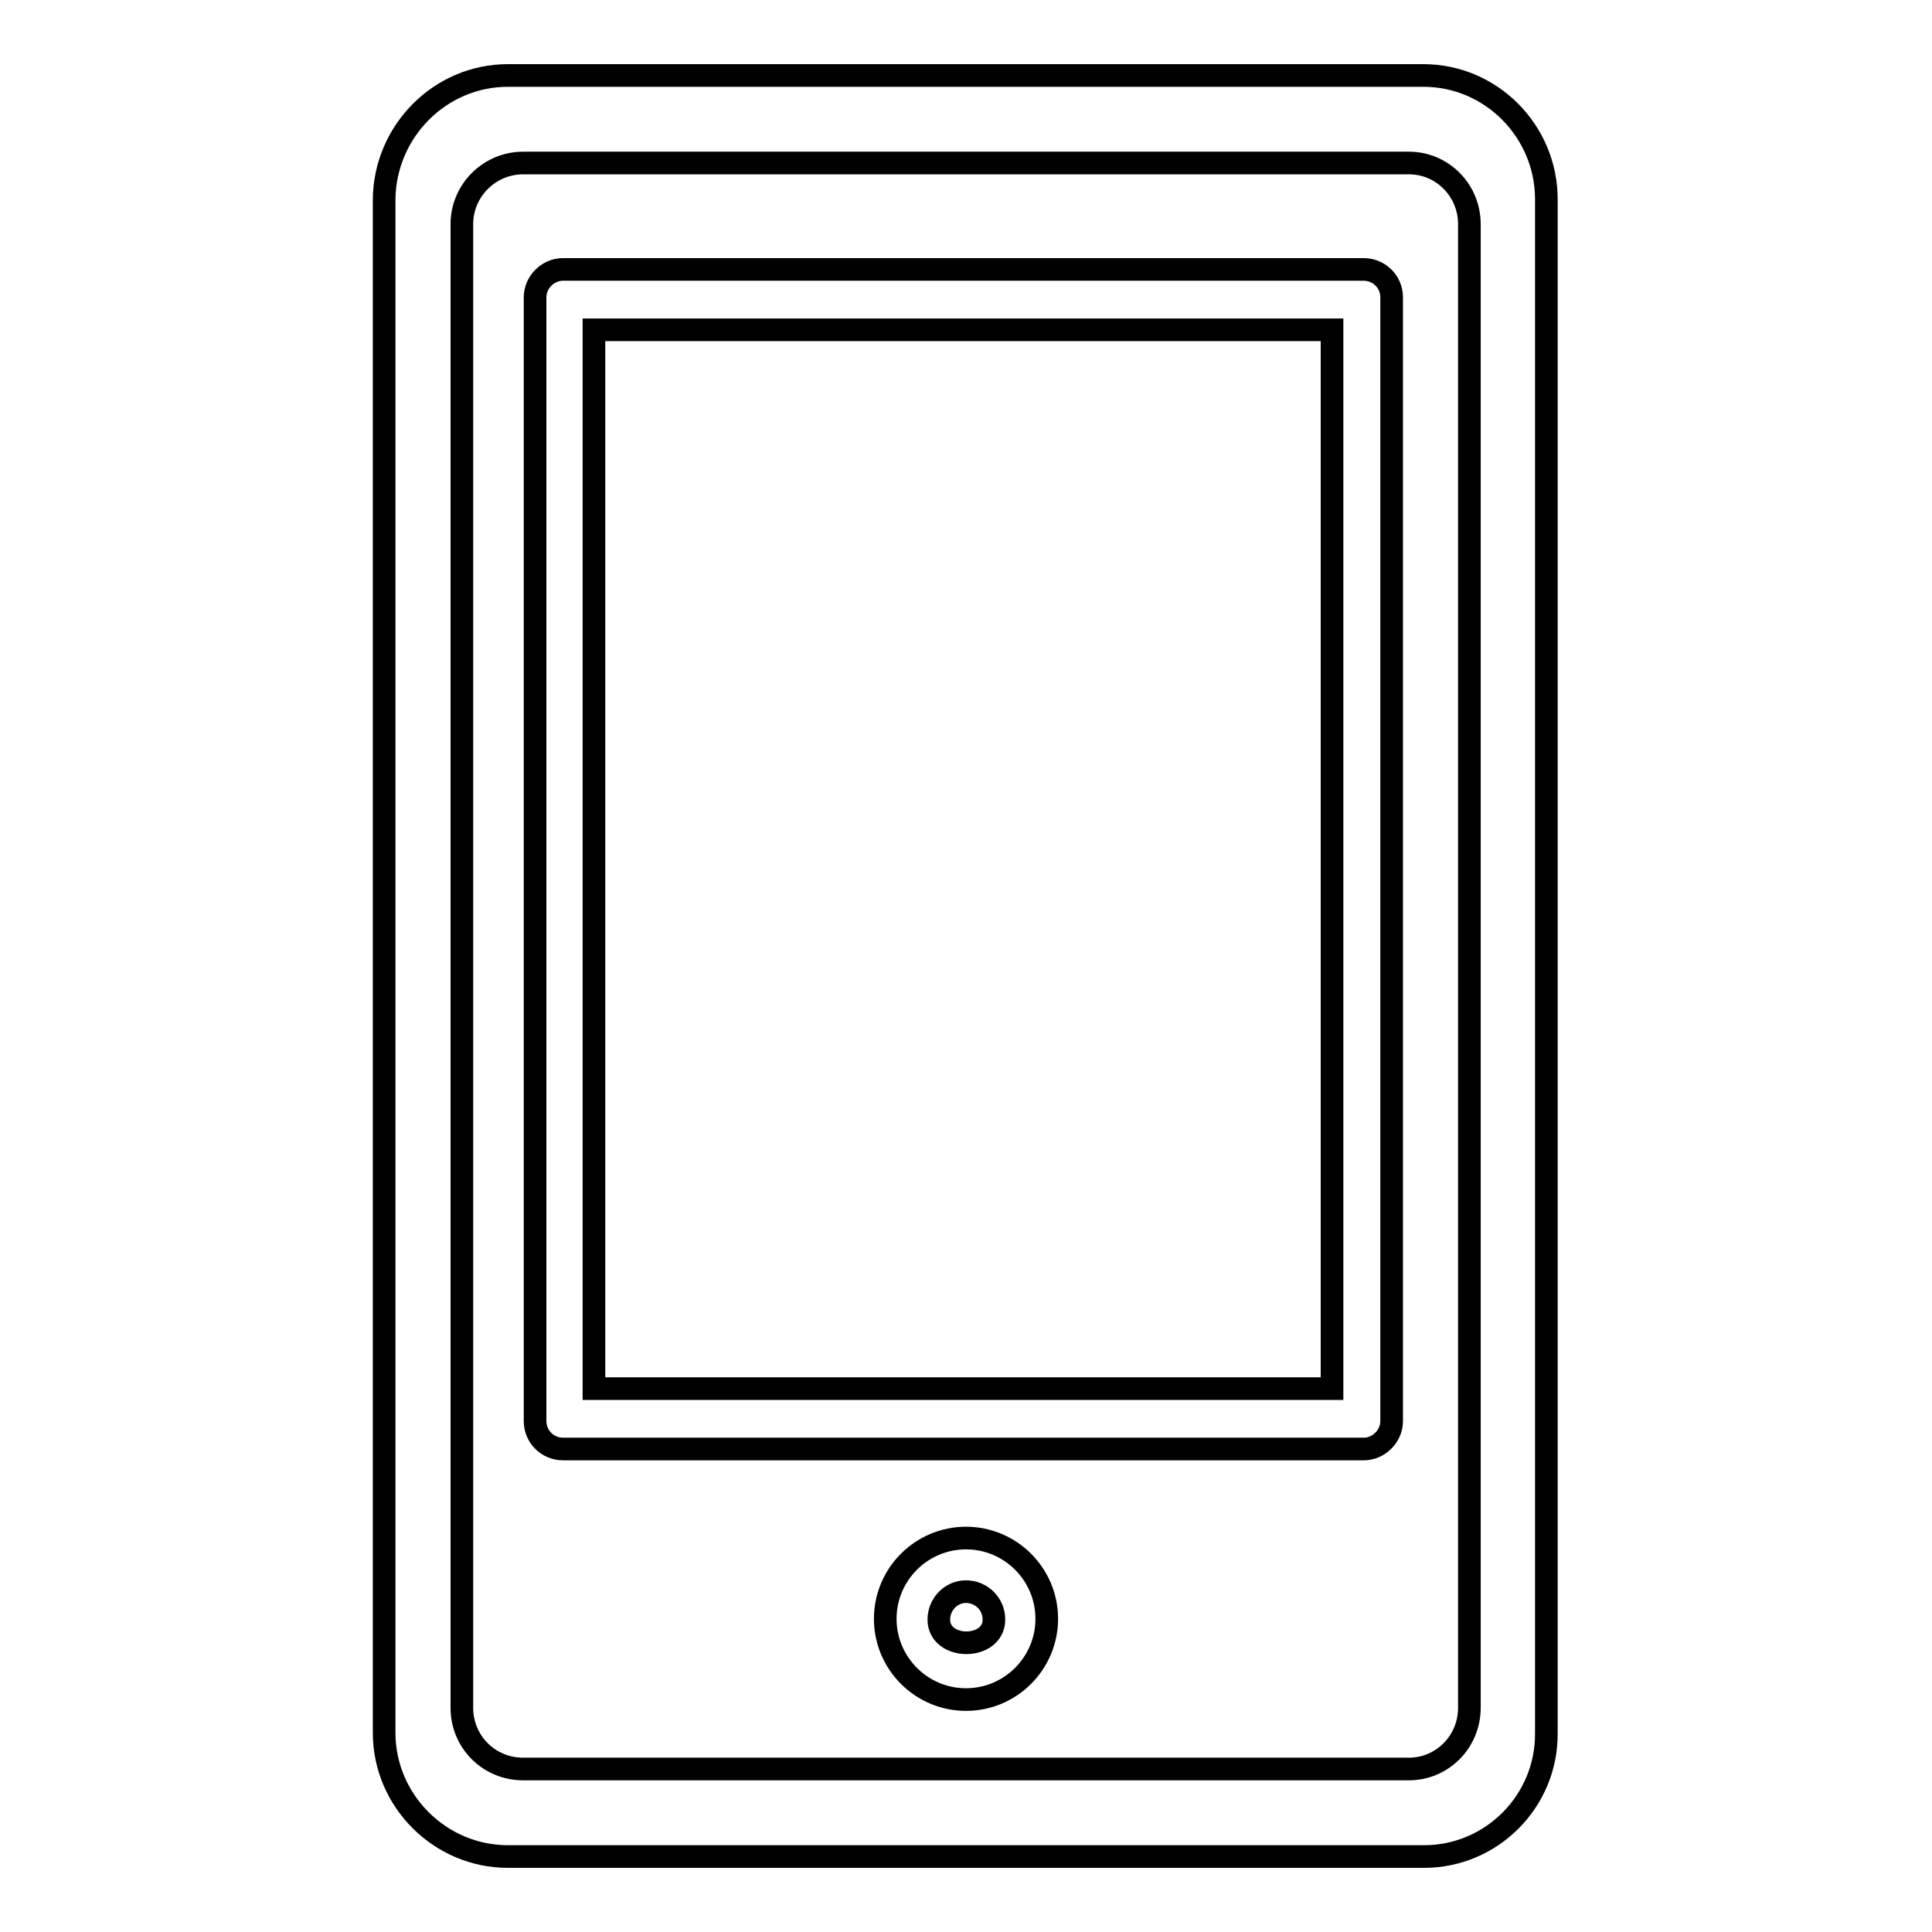
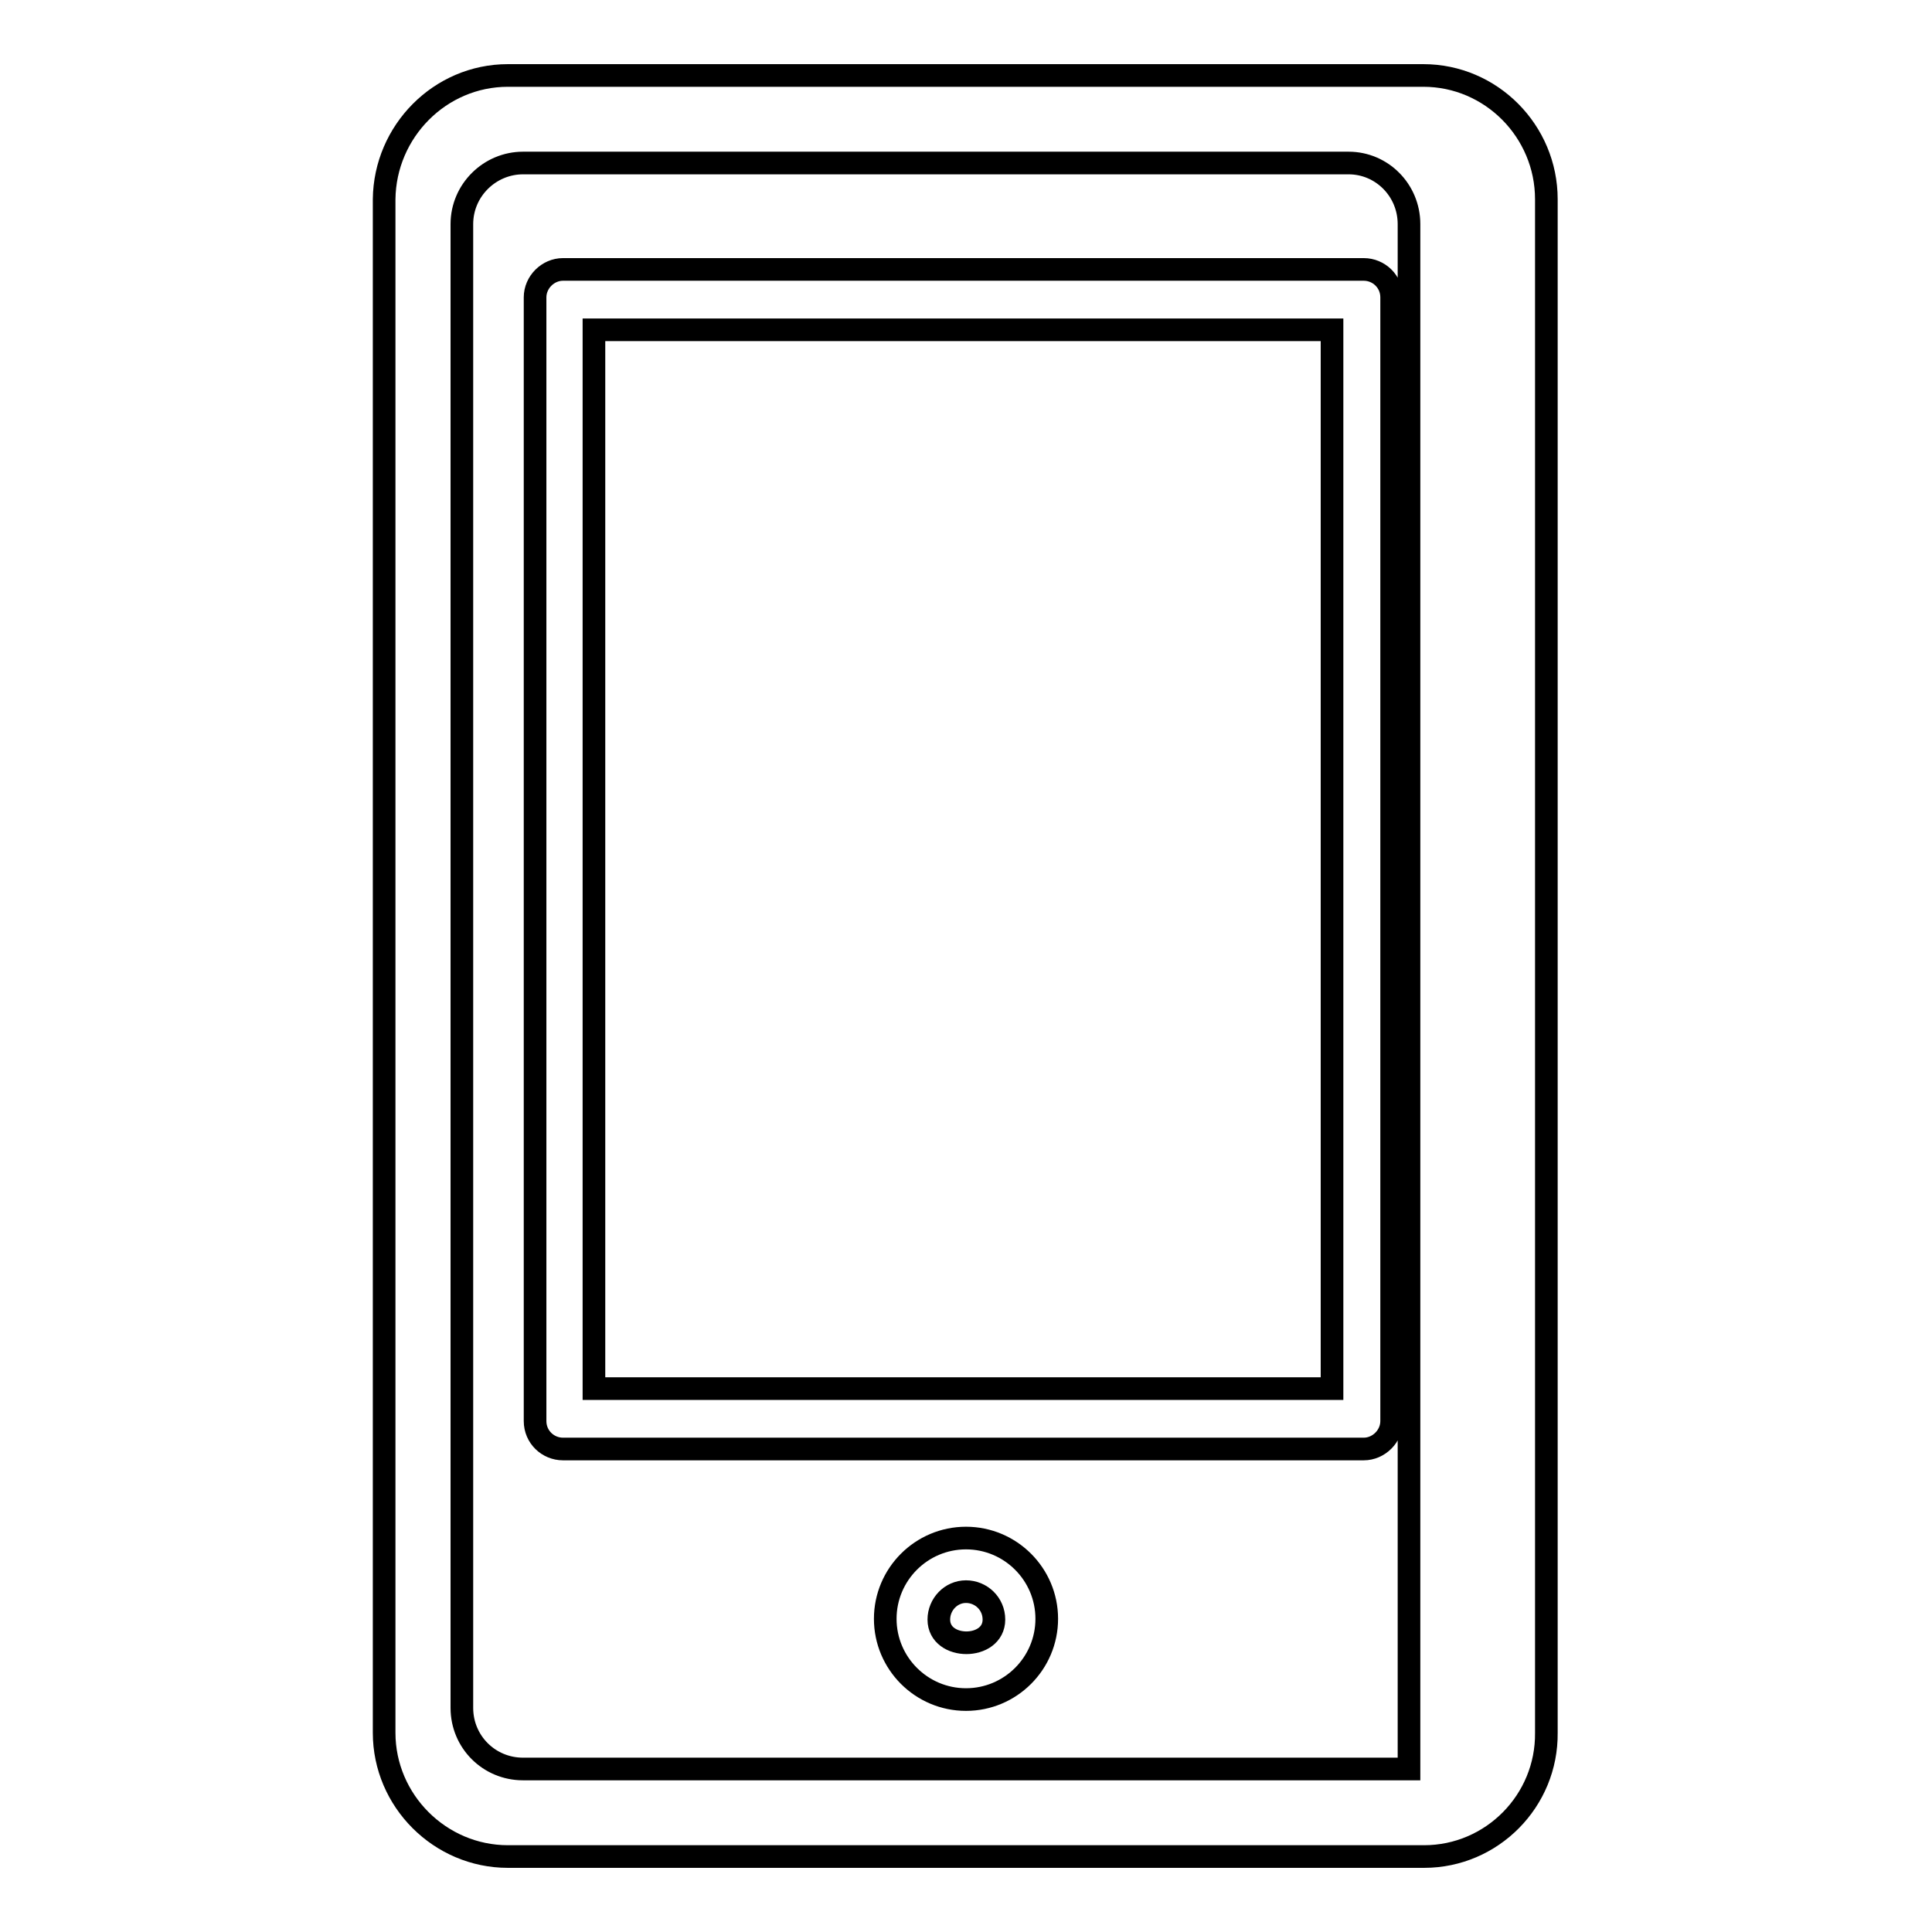
<svg xmlns="http://www.w3.org/2000/svg" version="1.1" x="0px" y="0px" viewBox="0 0 256 256" enable-background="new 0 0 256 256" xml:space="preserve">
  <g>
-     <path stroke-width="3" fill-opacity="0" stroke="#000000" d="M188.7,246H67.3c-9,0-16.4-7.4-16.4-16.4V26.4C51,17.4,58.3,10,67.3,10h121.3c9,0,16.3,7.4,16.3,16.4v203.2 C205,238.6,197.7,246,188.7,246 M69.3,21.6c-4.4,0-8.1,3.6-8.1,8.1v196.6c0,4.5,3.6,8.1,8.1,8.1h117.4c4.4,0,8-3.6,8-8.1V29.7 c0-4.5-3.6-8.1-8-8.1H69.3z M128,225.2c-5.9,0-10.7-4.8-10.7-10.7c0-5.9,4.8-10.7,10.7-10.7c5.9,0,10.7,4.8,10.7,10.7 C138.7,220.4,133.9,225.2,128,225.2 M128,210.9c-2,0-3.6,1.7-3.6,3.7c0,4.1,7.3,4.1,7.3,0C131.7,212.5,130,210.9,128,210.9  M180.7,192H74.6c-2,0-3.7-1.6-3.7-3.7l0-148.9c0-2,1.7-3.7,3.7-3.7h106.1c2,0,3.7,1.6,3.7,3.7v148.9 C184.4,190.3,182.7,192,180.7,192 M78.7,184h97.8V43.7H78.7V184z" />
+     <path stroke-width="3" fill-opacity="0" stroke="#000000" d="M188.7,246H67.3c-9,0-16.4-7.4-16.4-16.4V26.4C51,17.4,58.3,10,67.3,10h121.3c9,0,16.3,7.4,16.3,16.4v203.2 C205,238.6,197.7,246,188.7,246 M69.3,21.6c-4.4,0-8.1,3.6-8.1,8.1v196.6c0,4.5,3.6,8.1,8.1,8.1h117.4V29.7 c0-4.5-3.6-8.1-8-8.1H69.3z M128,225.2c-5.9,0-10.7-4.8-10.7-10.7c0-5.9,4.8-10.7,10.7-10.7c5.9,0,10.7,4.8,10.7,10.7 C138.7,220.4,133.9,225.2,128,225.2 M128,210.9c-2,0-3.6,1.7-3.6,3.7c0,4.1,7.3,4.1,7.3,0C131.7,212.5,130,210.9,128,210.9  M180.7,192H74.6c-2,0-3.7-1.6-3.7-3.7l0-148.9c0-2,1.7-3.7,3.7-3.7h106.1c2,0,3.7,1.6,3.7,3.7v148.9 C184.4,190.3,182.7,192,180.7,192 M78.7,184h97.8V43.7H78.7V184z" />
  </g>
</svg>